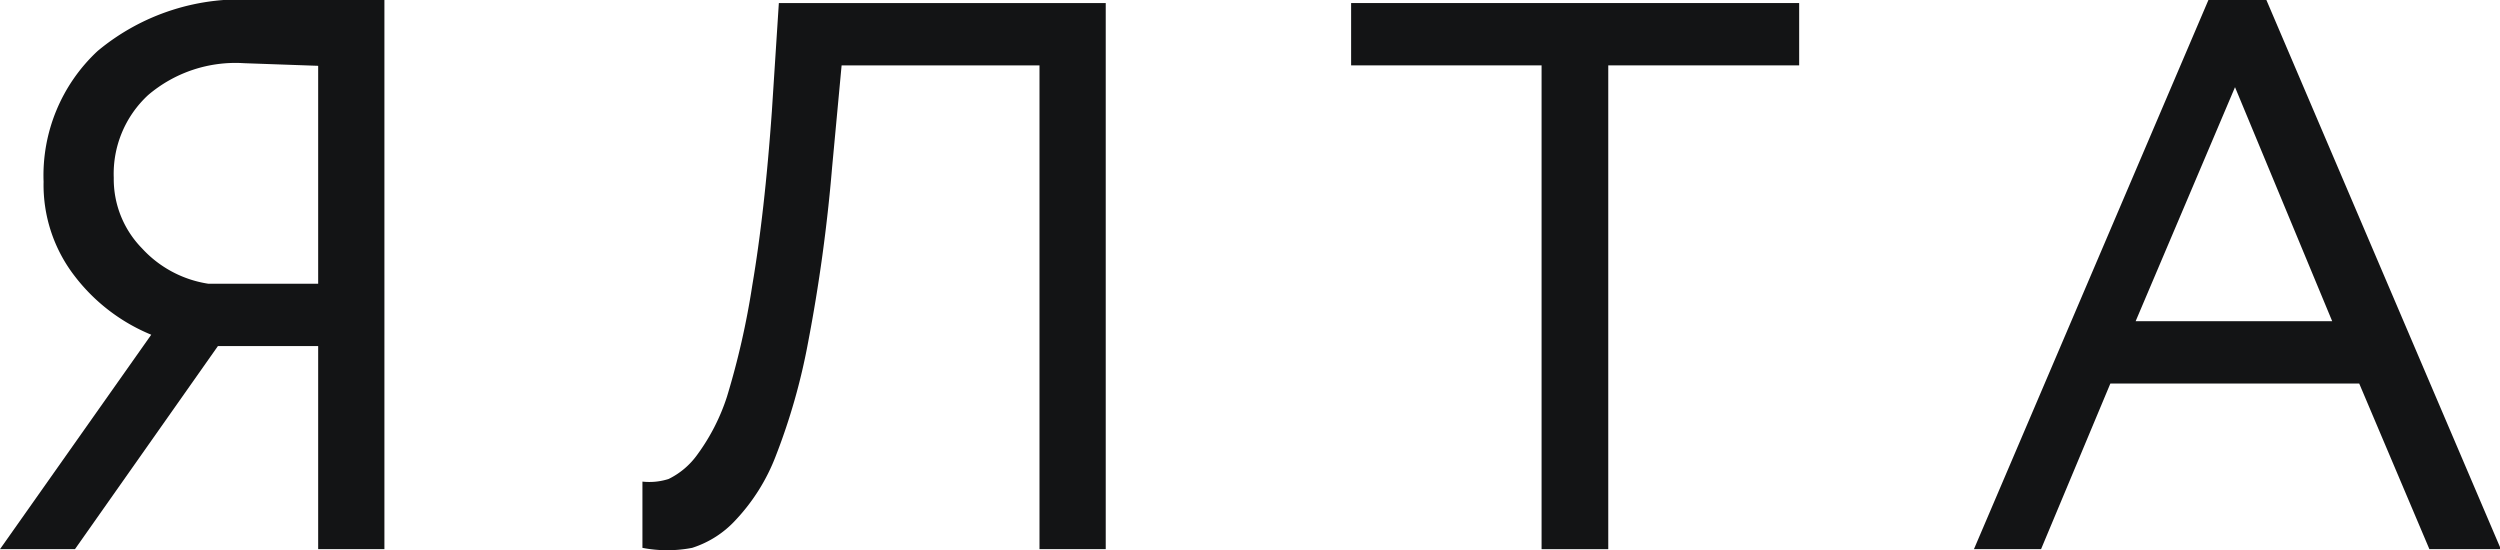
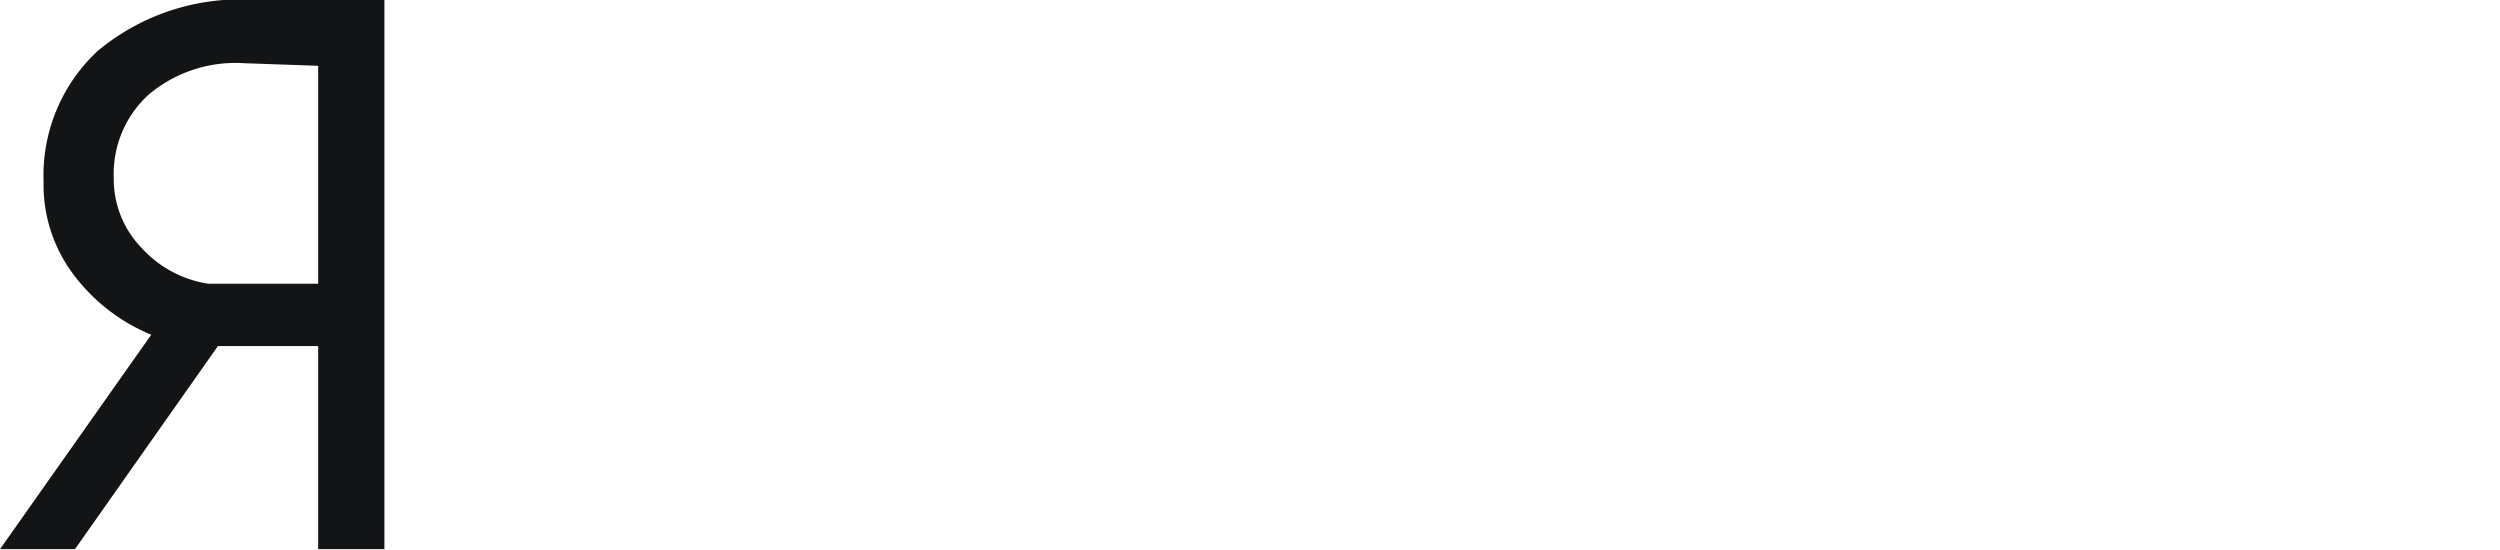
<svg xmlns="http://www.w3.org/2000/svg" viewBox="0 0 57.36 12.63">
  <defs>
    <style>.cls-1{fill:#131415;}</style>
  </defs>
  <g id="Слой_2" data-name="Слой 2">
    <g id="Слой_1-2" data-name="Слой 1">
      <path class="cls-1" d="M7.3,12.6V7.94H5L1.72,12.6H0L3.47,7.68A4.24,4.24,0,0,1,1.71,6.33,3.42,3.42,0,0,1,1,4.17a3.9,3.9,0,0,1,1.24-3A5.11,5.11,0,0,1,5.89,0l1.5,0,1.43,0V12.6ZM4.78,6.51H7.3v-5L5.6,1.45a3.09,3.09,0,0,0-2.2.73,2.46,2.46,0,0,0-.79,1.9A2.27,2.27,0,0,0,3.26,5.7,2.59,2.59,0,0,0,4.78,6.51Z" />
-       <path class="cls-1" d="M23.85,12.6V1.5H19.31l-.22,2.36a38.21,38.21,0,0,1-.55,4,14.39,14.39,0,0,1-.74,2.6,4.47,4.47,0,0,1-.92,1.47,2.3,2.3,0,0,1-1,.64,3,3,0,0,1-1.14,0l0-1.52a1.46,1.46,0,0,0,.6-.06,1.76,1.76,0,0,0,.66-.56,4.68,4.68,0,0,0,.68-1.33,18.27,18.27,0,0,0,.58-2.55c.19-1.12.34-2.45.45-4L17.87.07h7.5V12.6Z" />
-       <path class="cls-1" d="M31,1.5V.07H41.28V1.5H36.9V12.6H35.37V1.5Z" />
-       <path class="cls-1" d="M45.29,12.6,50.67,0H52l5.38,12.6H55.74L54.13,8.8H48.42l-1.59,3.8ZM51.28,2,49,7.37h4.51Z" />
    </g>
  </g>
</svg>